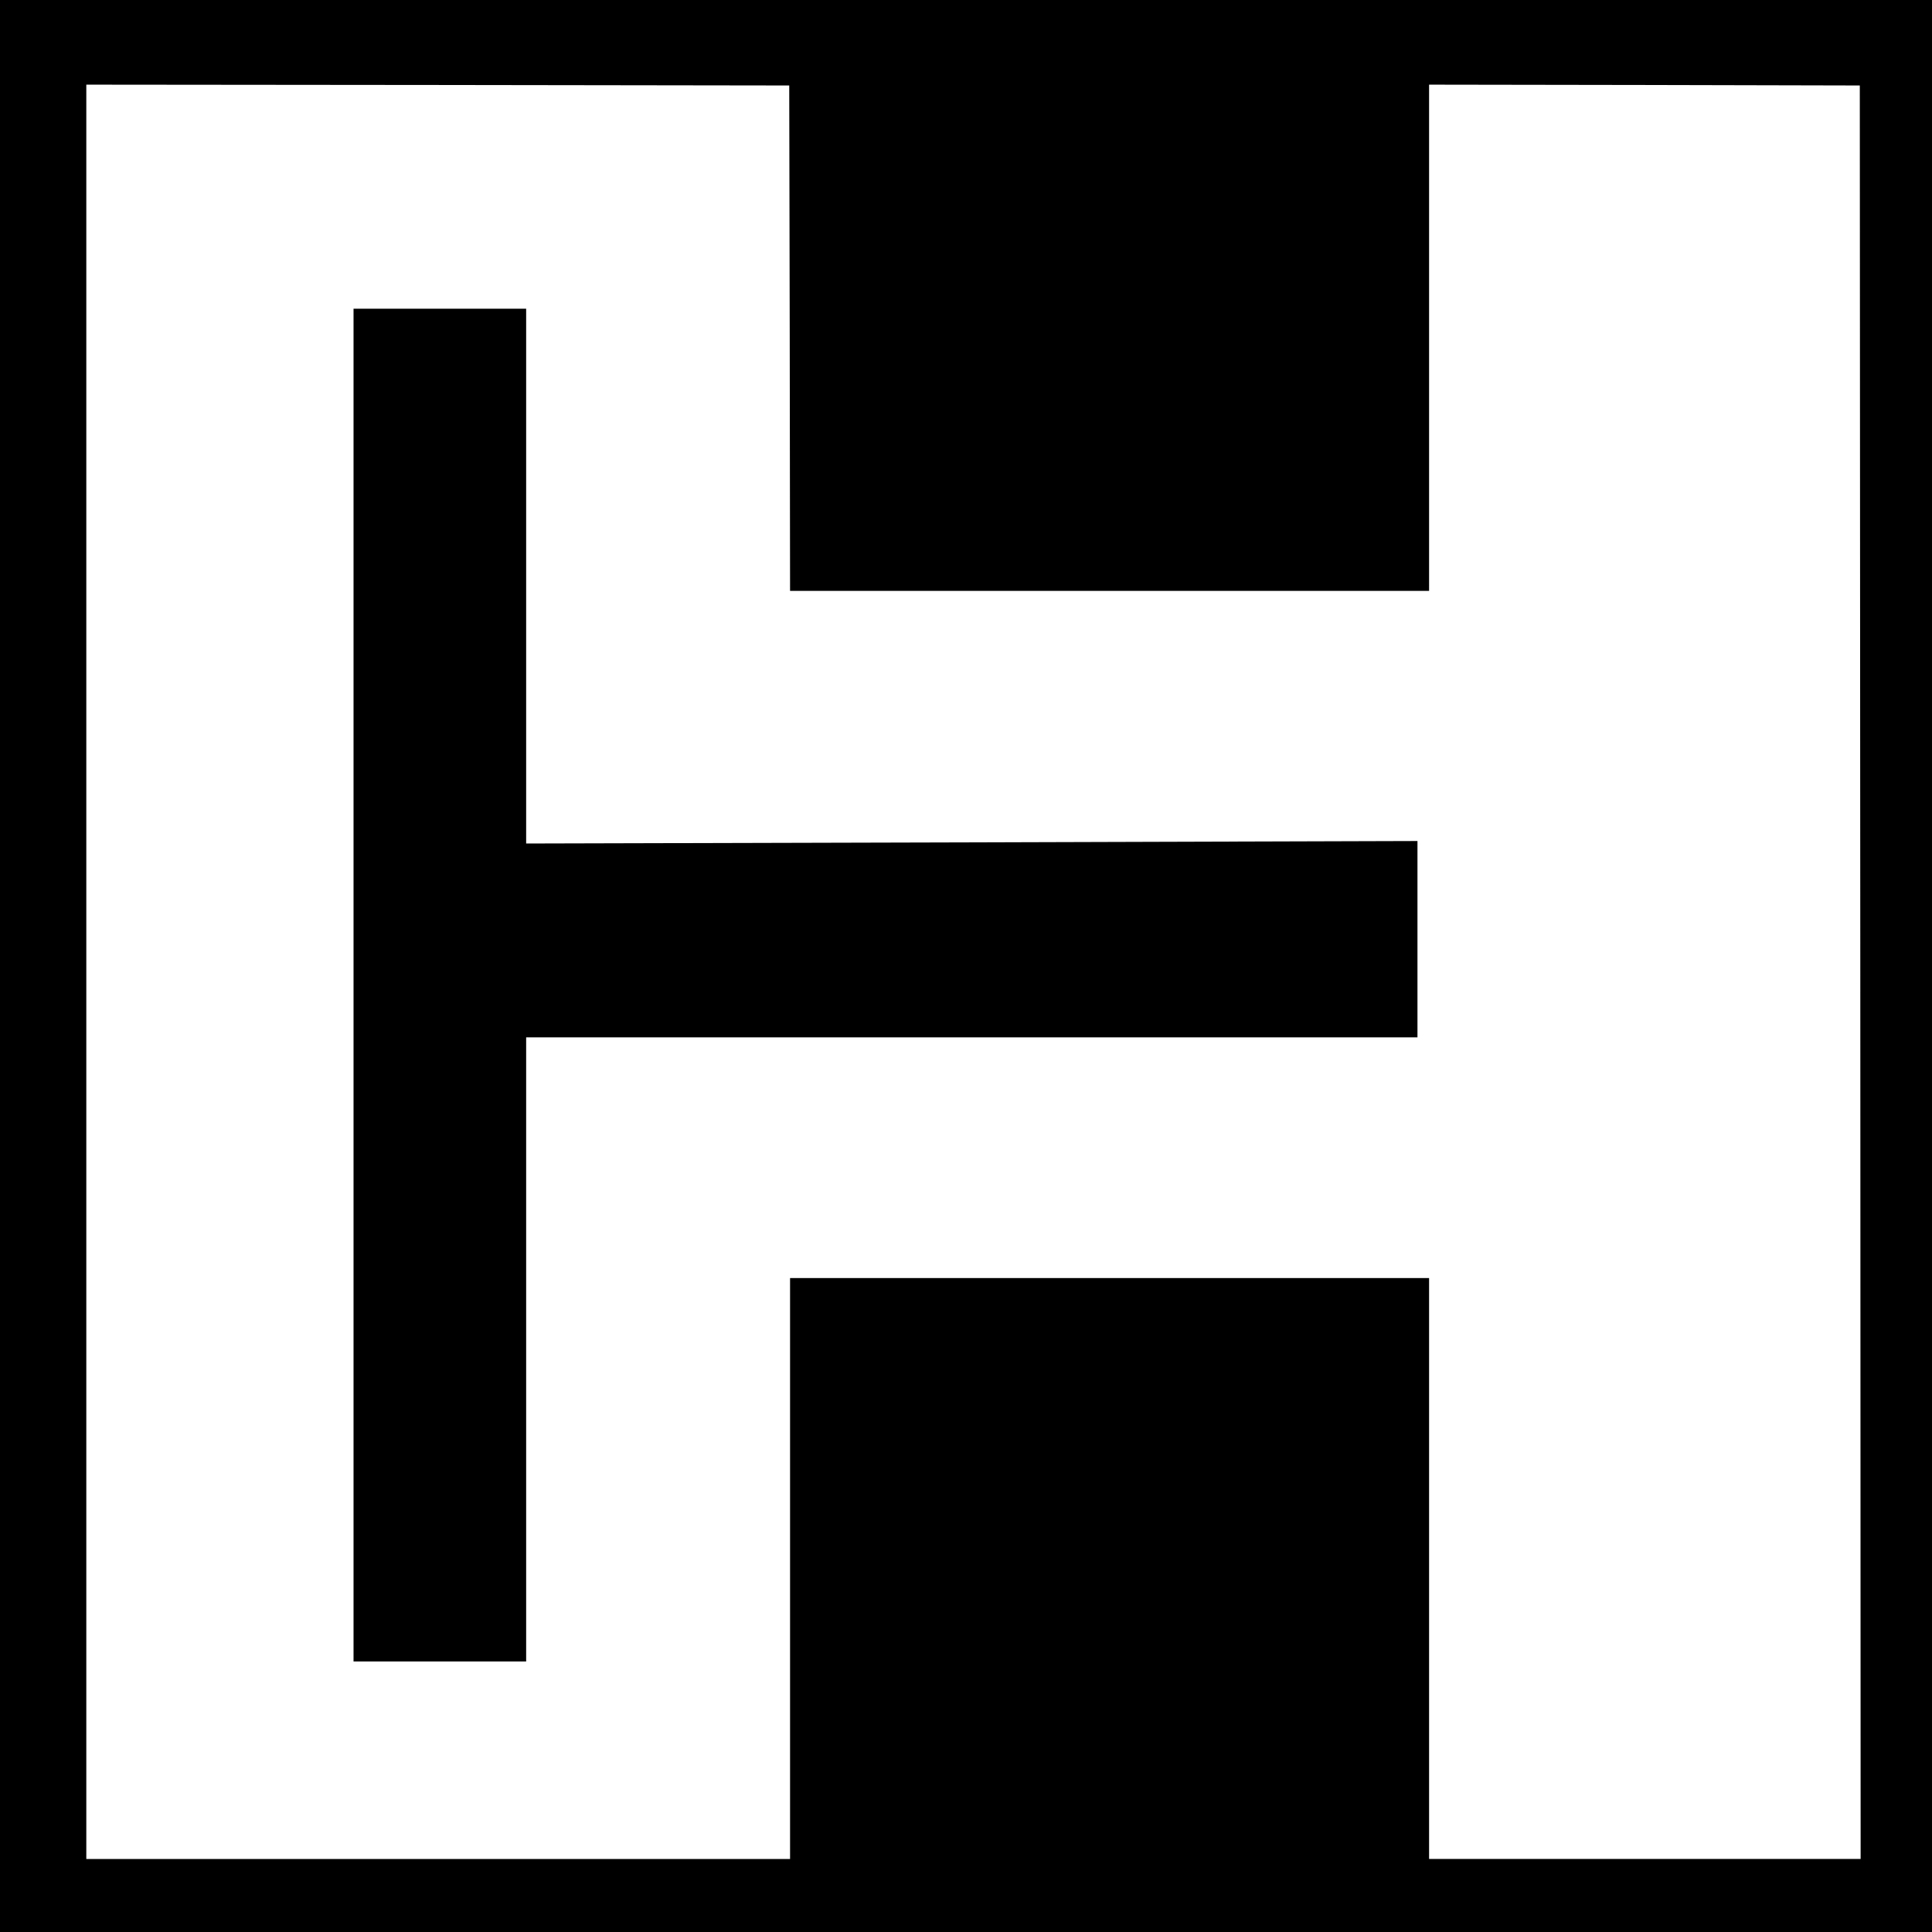
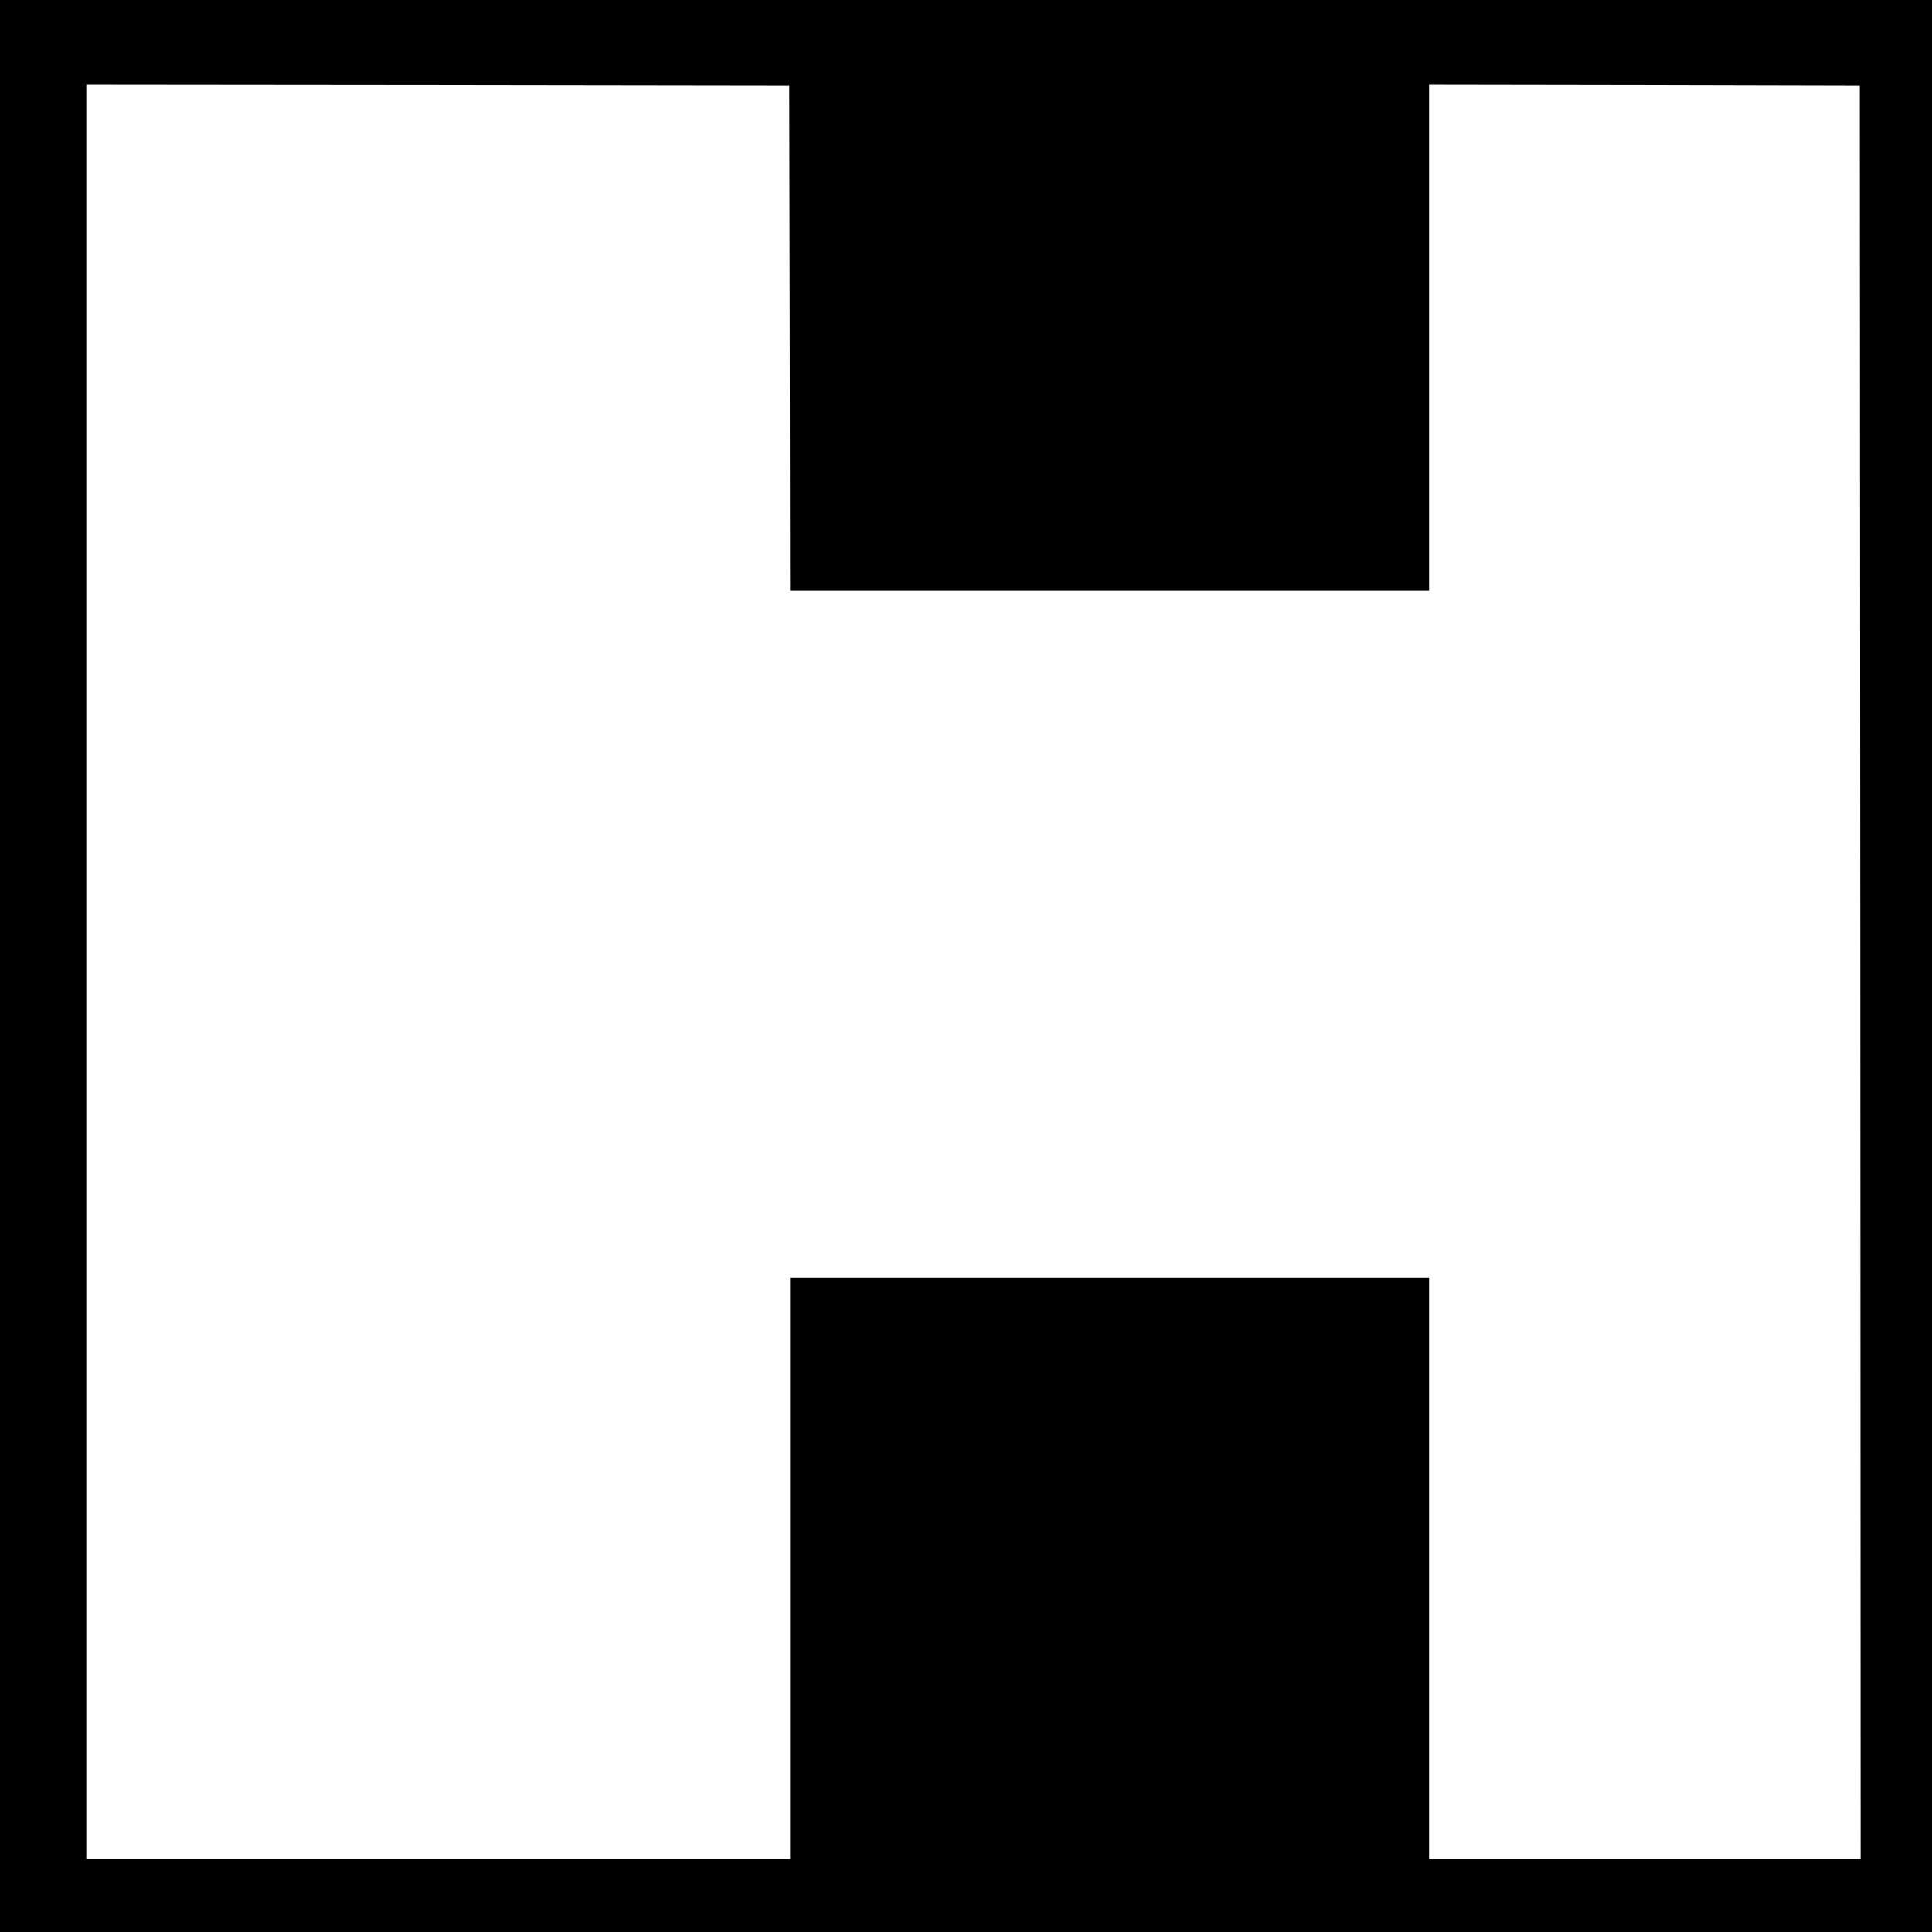
<svg xmlns="http://www.w3.org/2000/svg" version="1" width="1552" height="1552" viewBox="0 0 1164 1164">
  <path d="M0 582v582h1164V0H0v582zm475.8-378.3L476 356h385V51l129.8.2 129.7.3.3 534.2.2 534.3H861V770H476v350H52V51l211.8.2 211.7.3.3 152.2z" />
-   <path d="M213 593.5V1001h104V625h537V506.7l-268.5.8-268.5.7V186H213v407.5z" />
</svg>